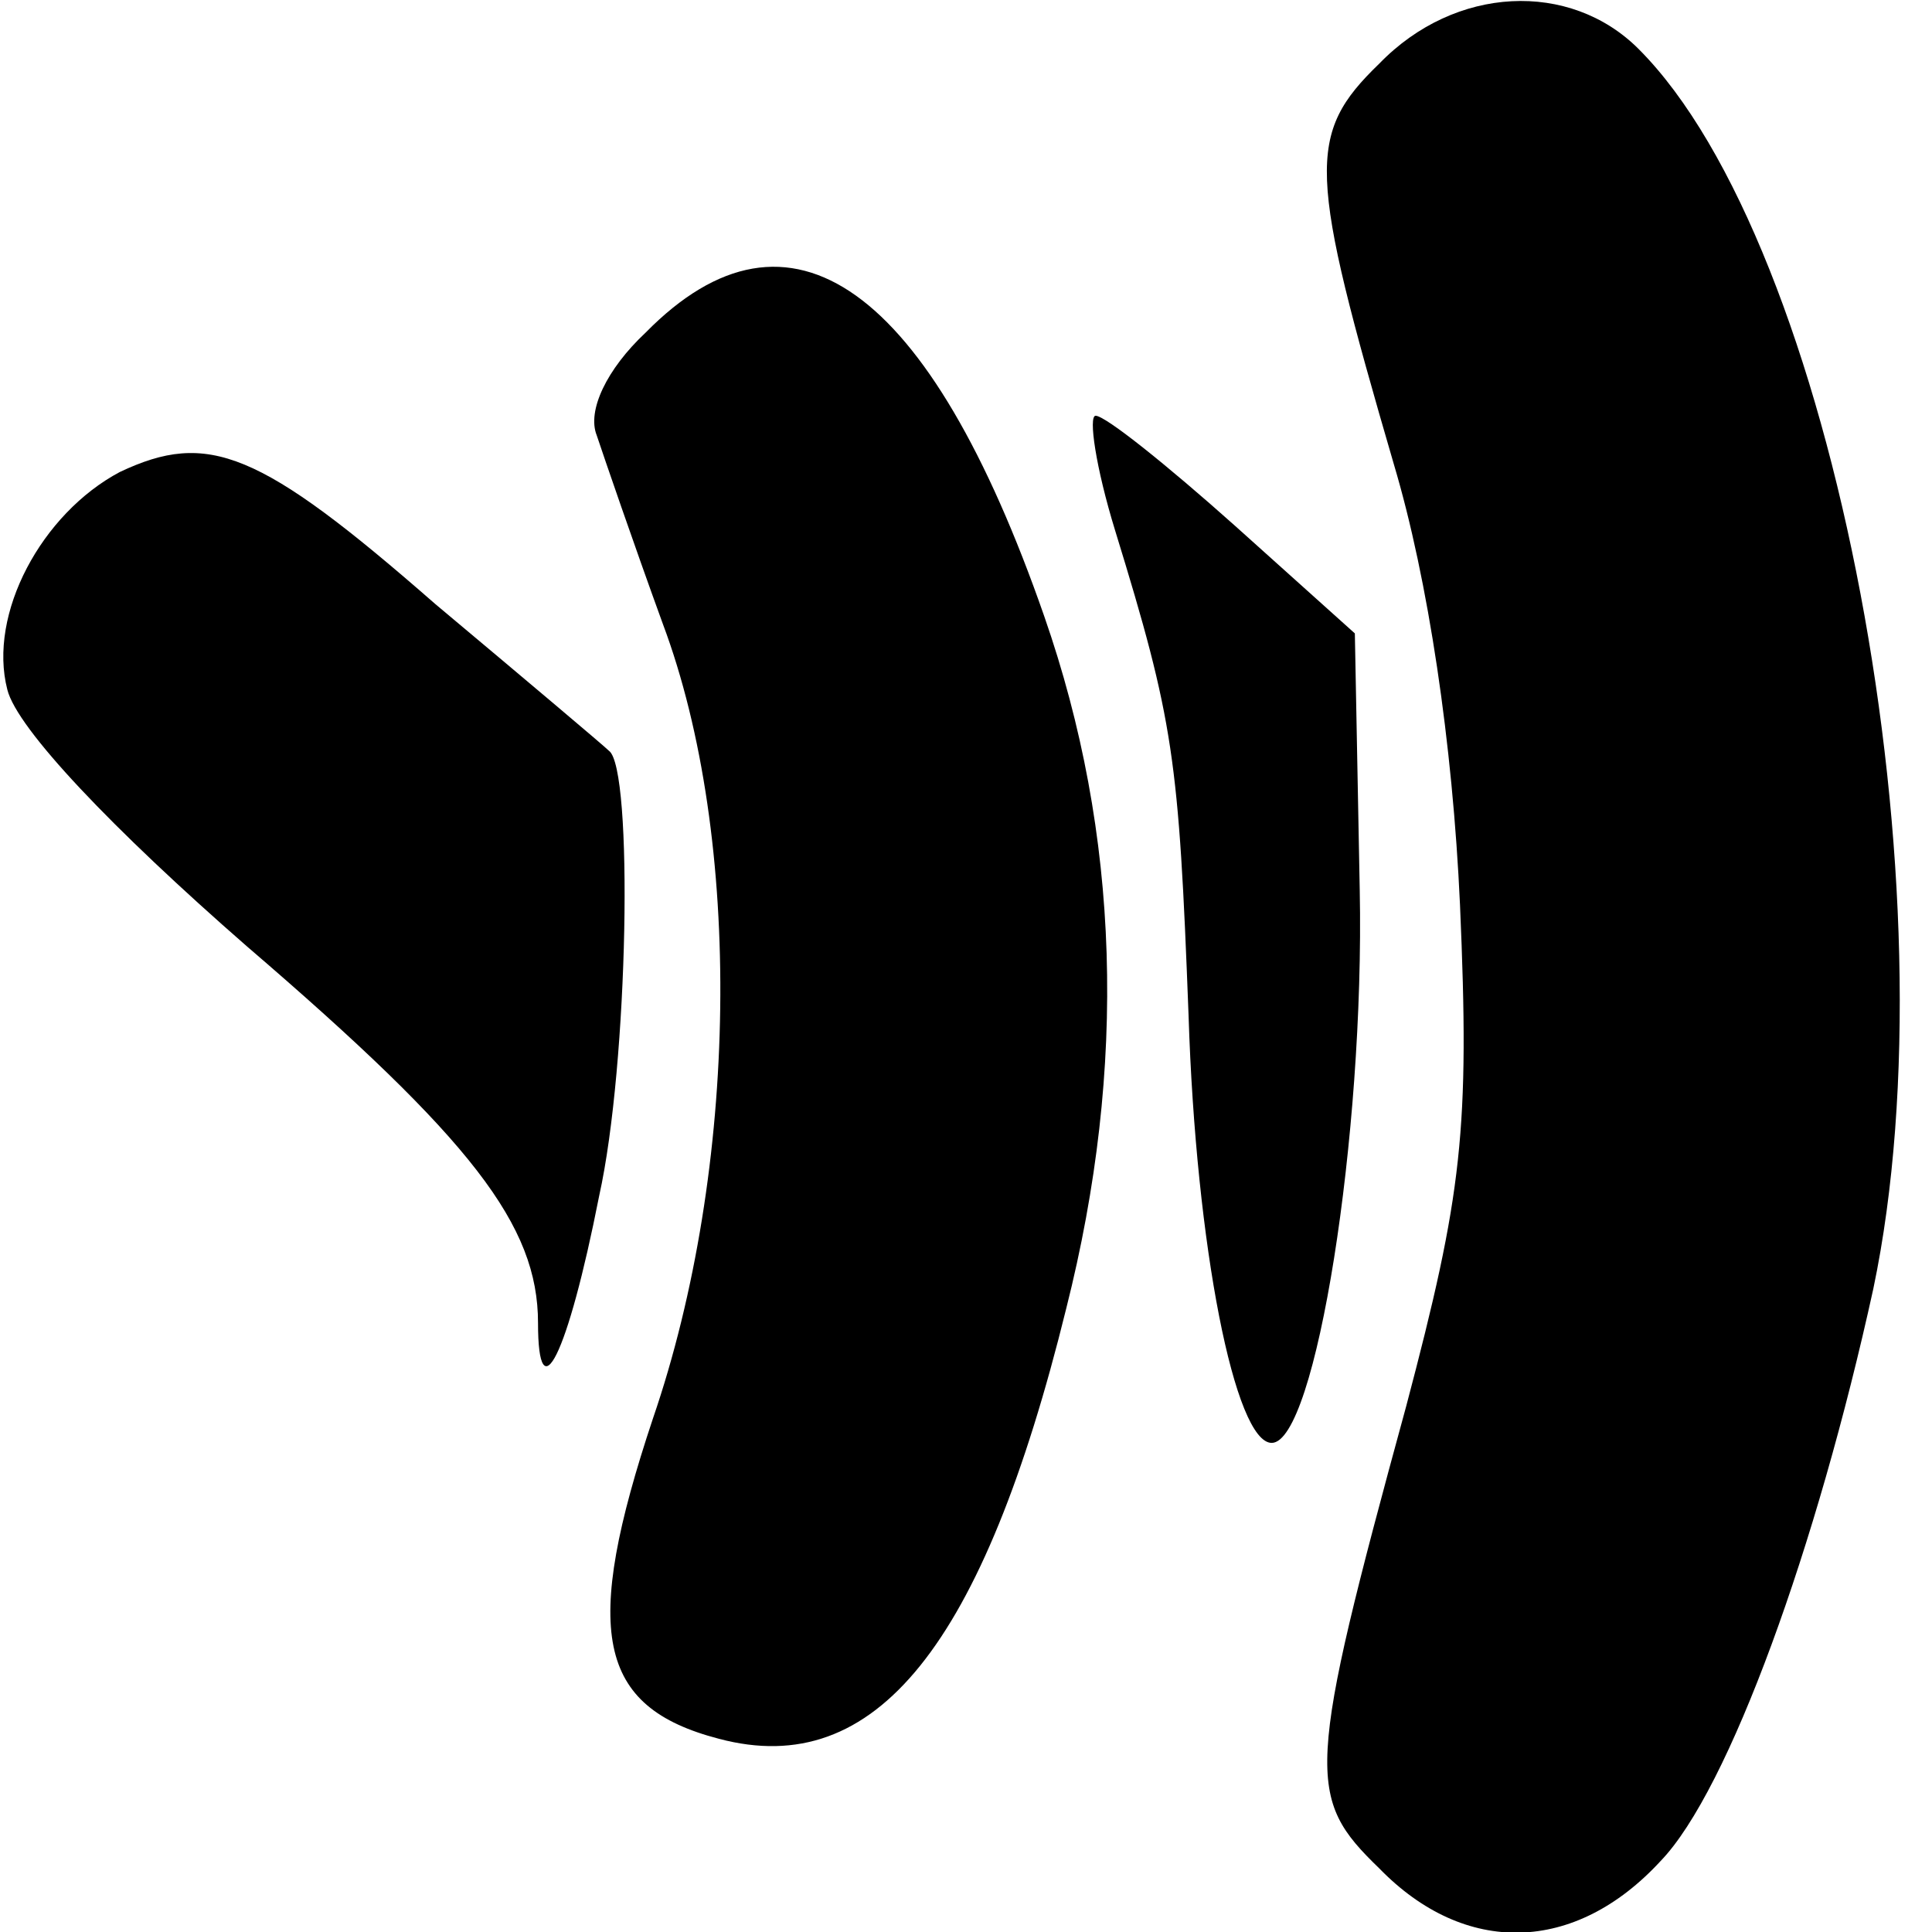
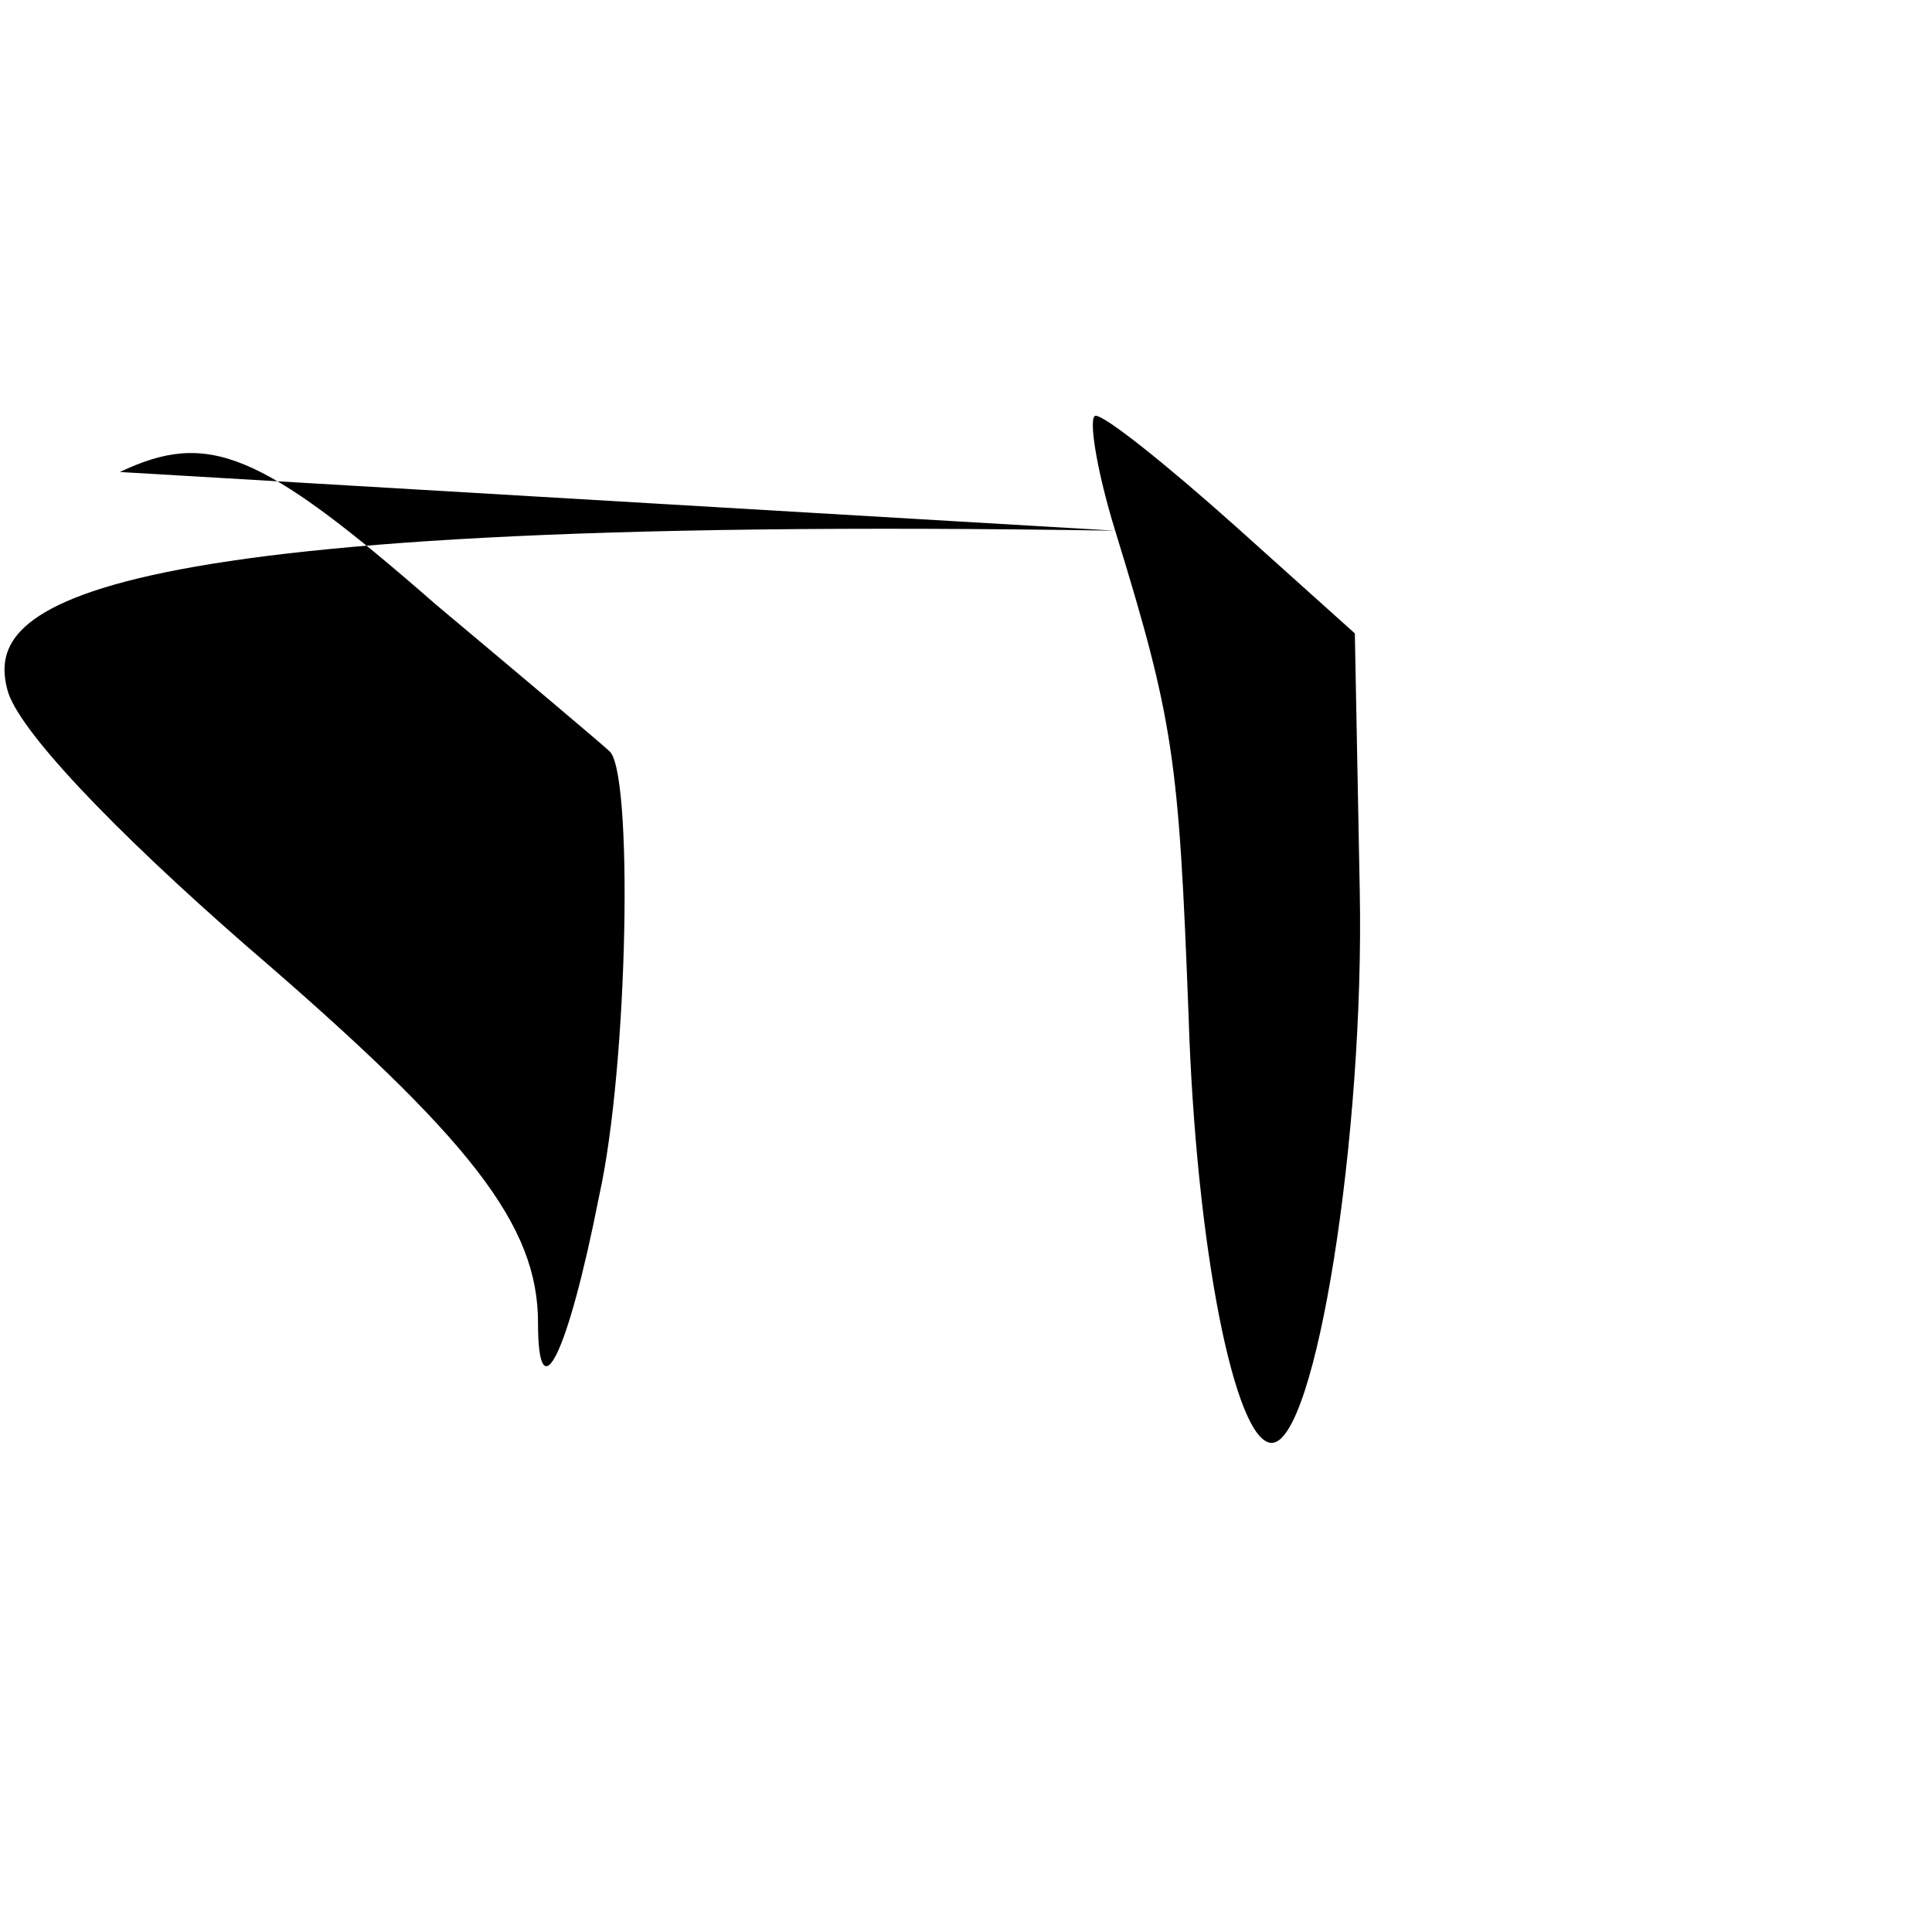
<svg xmlns="http://www.w3.org/2000/svg" version="1" width="105.333" height="105.333" viewBox="0 0 79 79">
-   <path d="M56.4 2.6c-3 2.9-2.9 4.4.6 16.4 1.4 4.7 2.4 11.4 2.7 18 .4 9.2.1 11.8-2.2 20.5-4.1 15-4.1 16-1.1 18.9 3.5 3.6 8 3.5 11.5-.3 2.8-2.9 6.4-12.9 8.7-23.4C80 36.5 75 10 67 2c-2.8-2.8-7.5-2.6-10.6.6zM26.4 13.6c-1.6 1.5-2.4 3.2-2 4.2.3.9 1.5 4.4 2.7 7.7 3.3 8.8 3.1 22.3-.4 32.5-2.9 8.7-2.3 11.8 2.7 13.1 6.4 1.7 10.8-3.8 14.2-17.6 2.5-9.9 2.2-19.4-.9-28.3C38 11.7 32.3 7.6 26.4 13.6z" />
-   <path d="M45.6 21.7c2.4 7.8 2.6 9.3 3 19.8C48.9 51 50.5 59 52 59c1.8 0 3.8-12.6 3.6-22.6l-.2-10.5-4.9-4.4C47.7 19 45.2 17 44.8 17c-.3 0 0 2.1.8 4.7zM4.9 19.3C1.7 21-.5 25.1.3 28.2c.4 1.6 4.3 5.7 9.8 10.5C19.3 46.6 22 50.1 22 54.1c0 3.7 1.2 1.4 2.5-5.2 1.2-5.4 1.4-17.5.4-18.2-.2-.2-3.4-2.9-7.1-6-7.2-6.3-9.3-7.1-12.9-5.4z" />
+   <path d="M45.6 21.7c2.4 7.8 2.6 9.3 3 19.8C48.9 51 50.5 59 52 59c1.8 0 3.8-12.6 3.6-22.6l-.2-10.5-4.9-4.4C47.7 19 45.2 17 44.8 17c-.3 0 0 2.1.8 4.7zC1.7 21-.5 25.1.3 28.2c.4 1.6 4.3 5.7 9.8 10.5C19.3 46.6 22 50.1 22 54.1c0 3.7 1.2 1.4 2.5-5.2 1.2-5.4 1.4-17.5.4-18.2-.2-.2-3.4-2.9-7.1-6-7.2-6.3-9.3-7.1-12.9-5.4z" />
</svg>